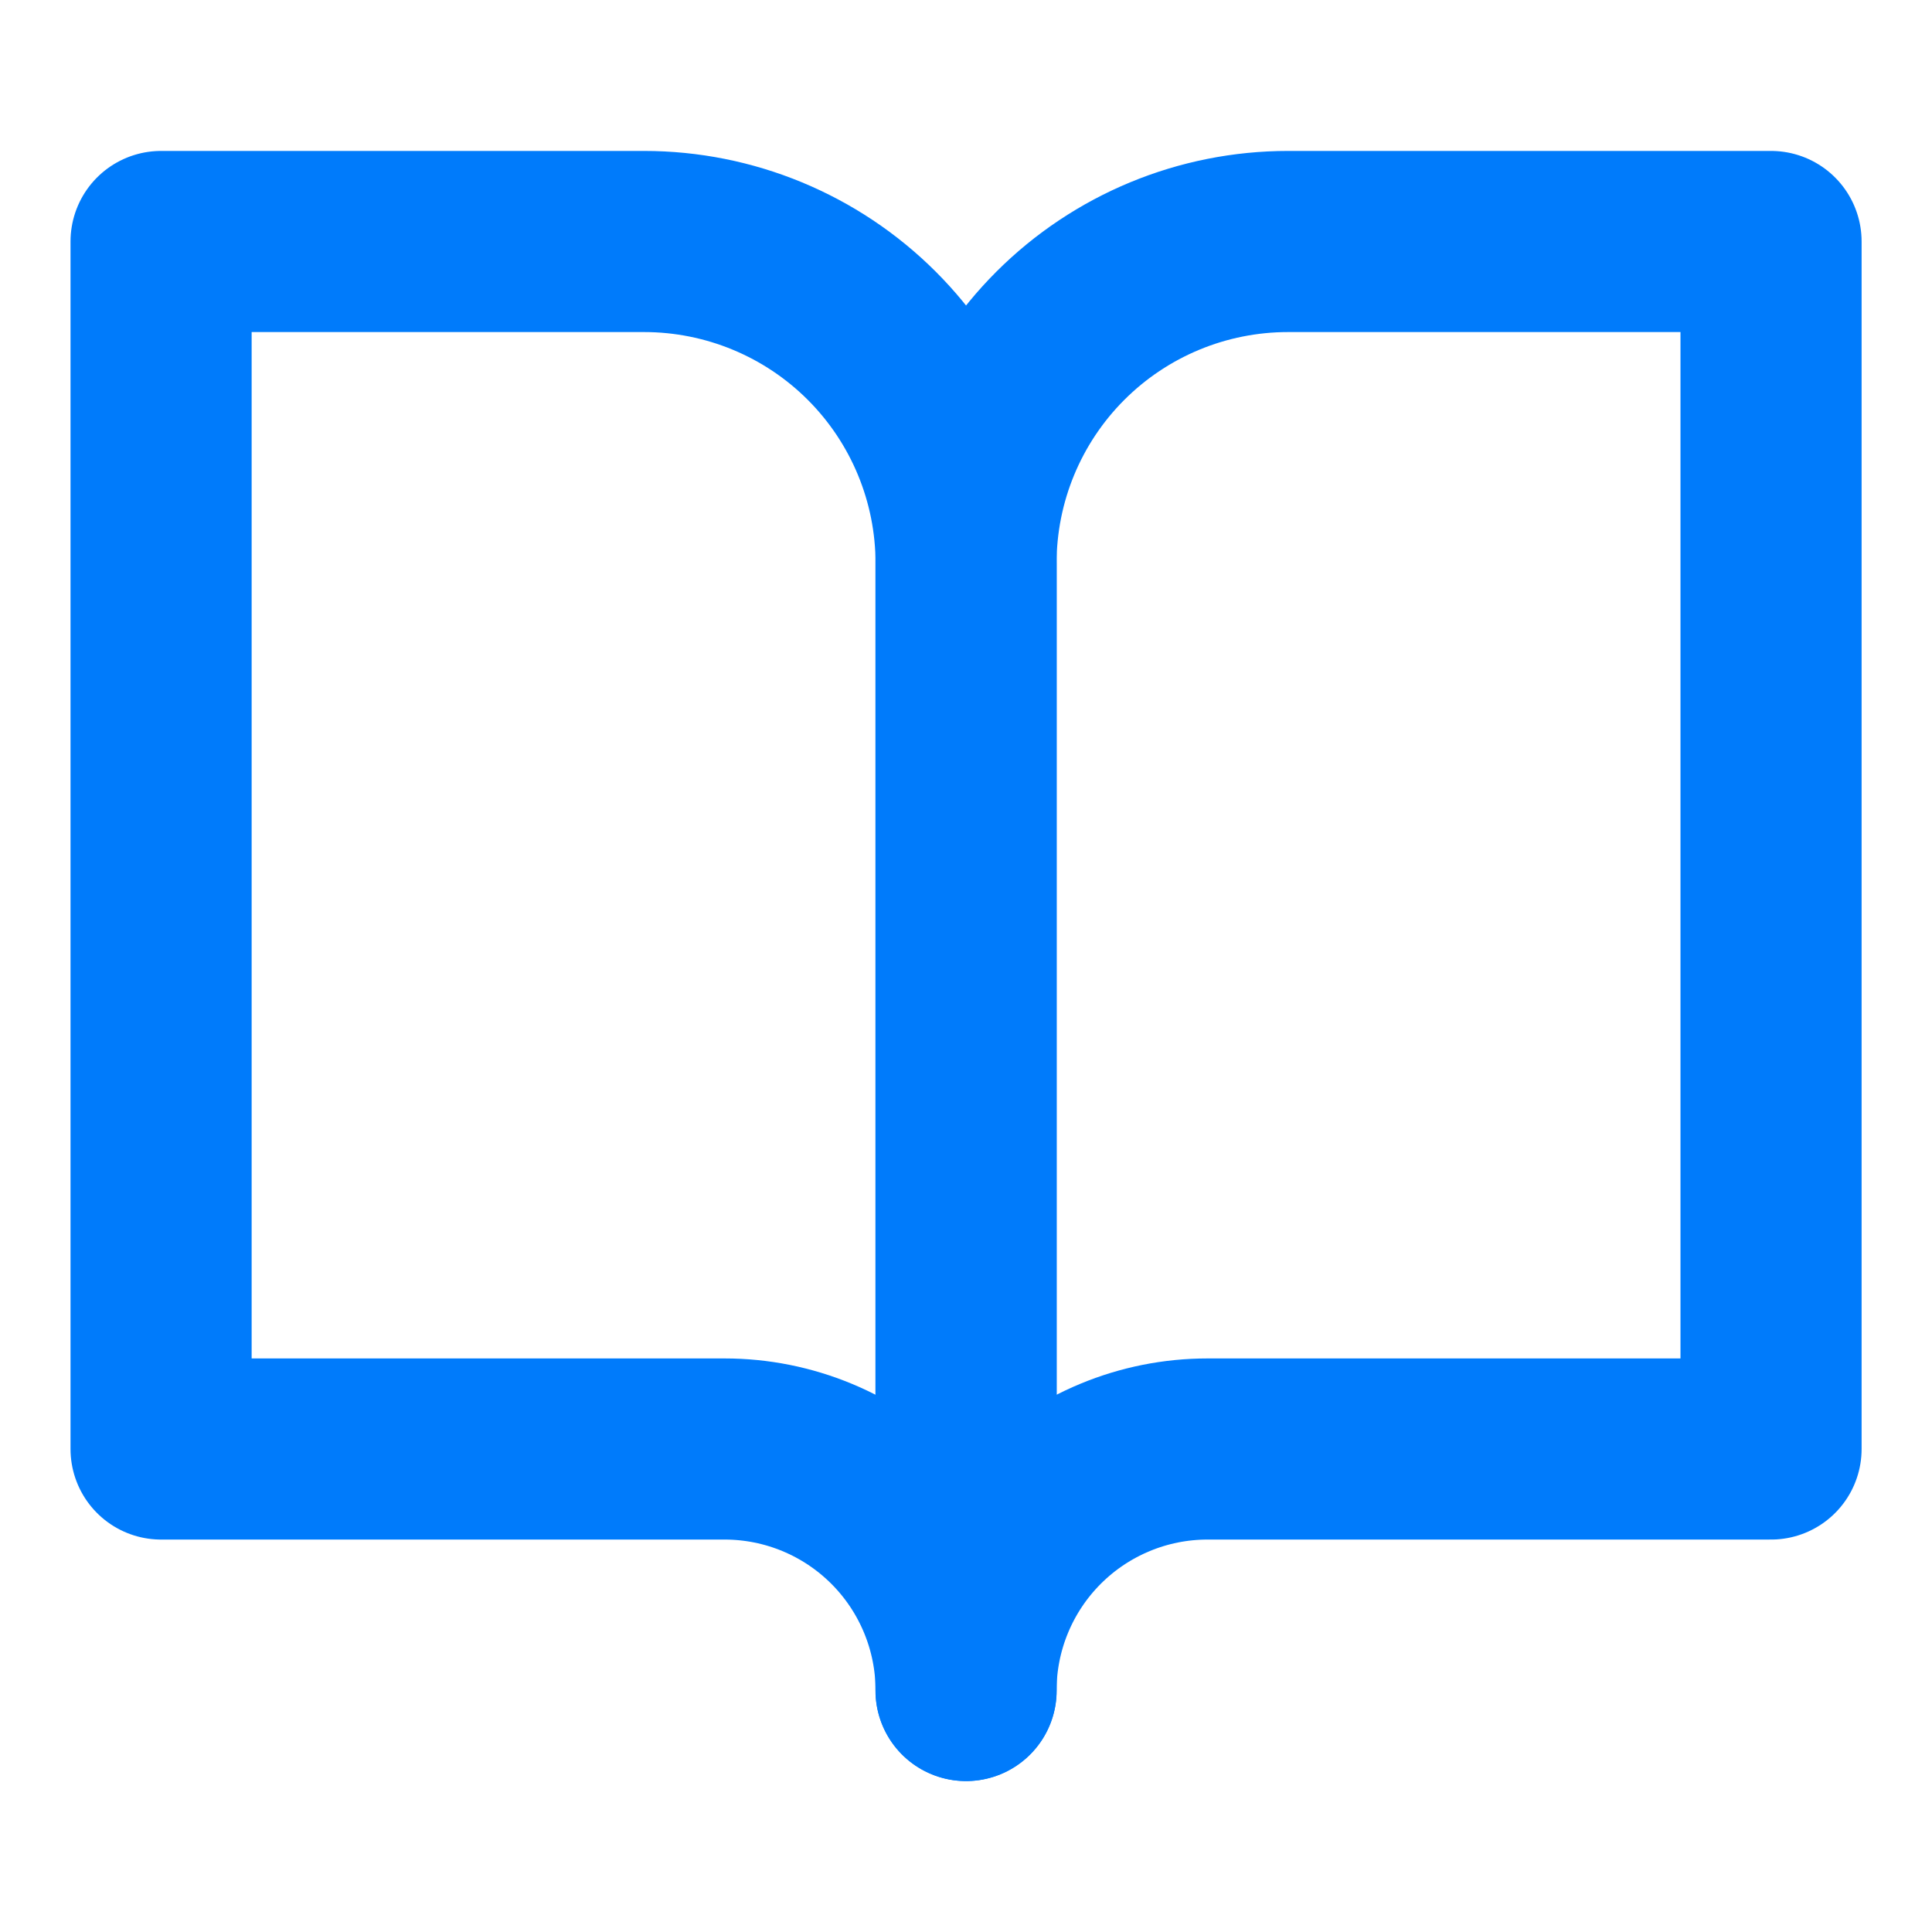
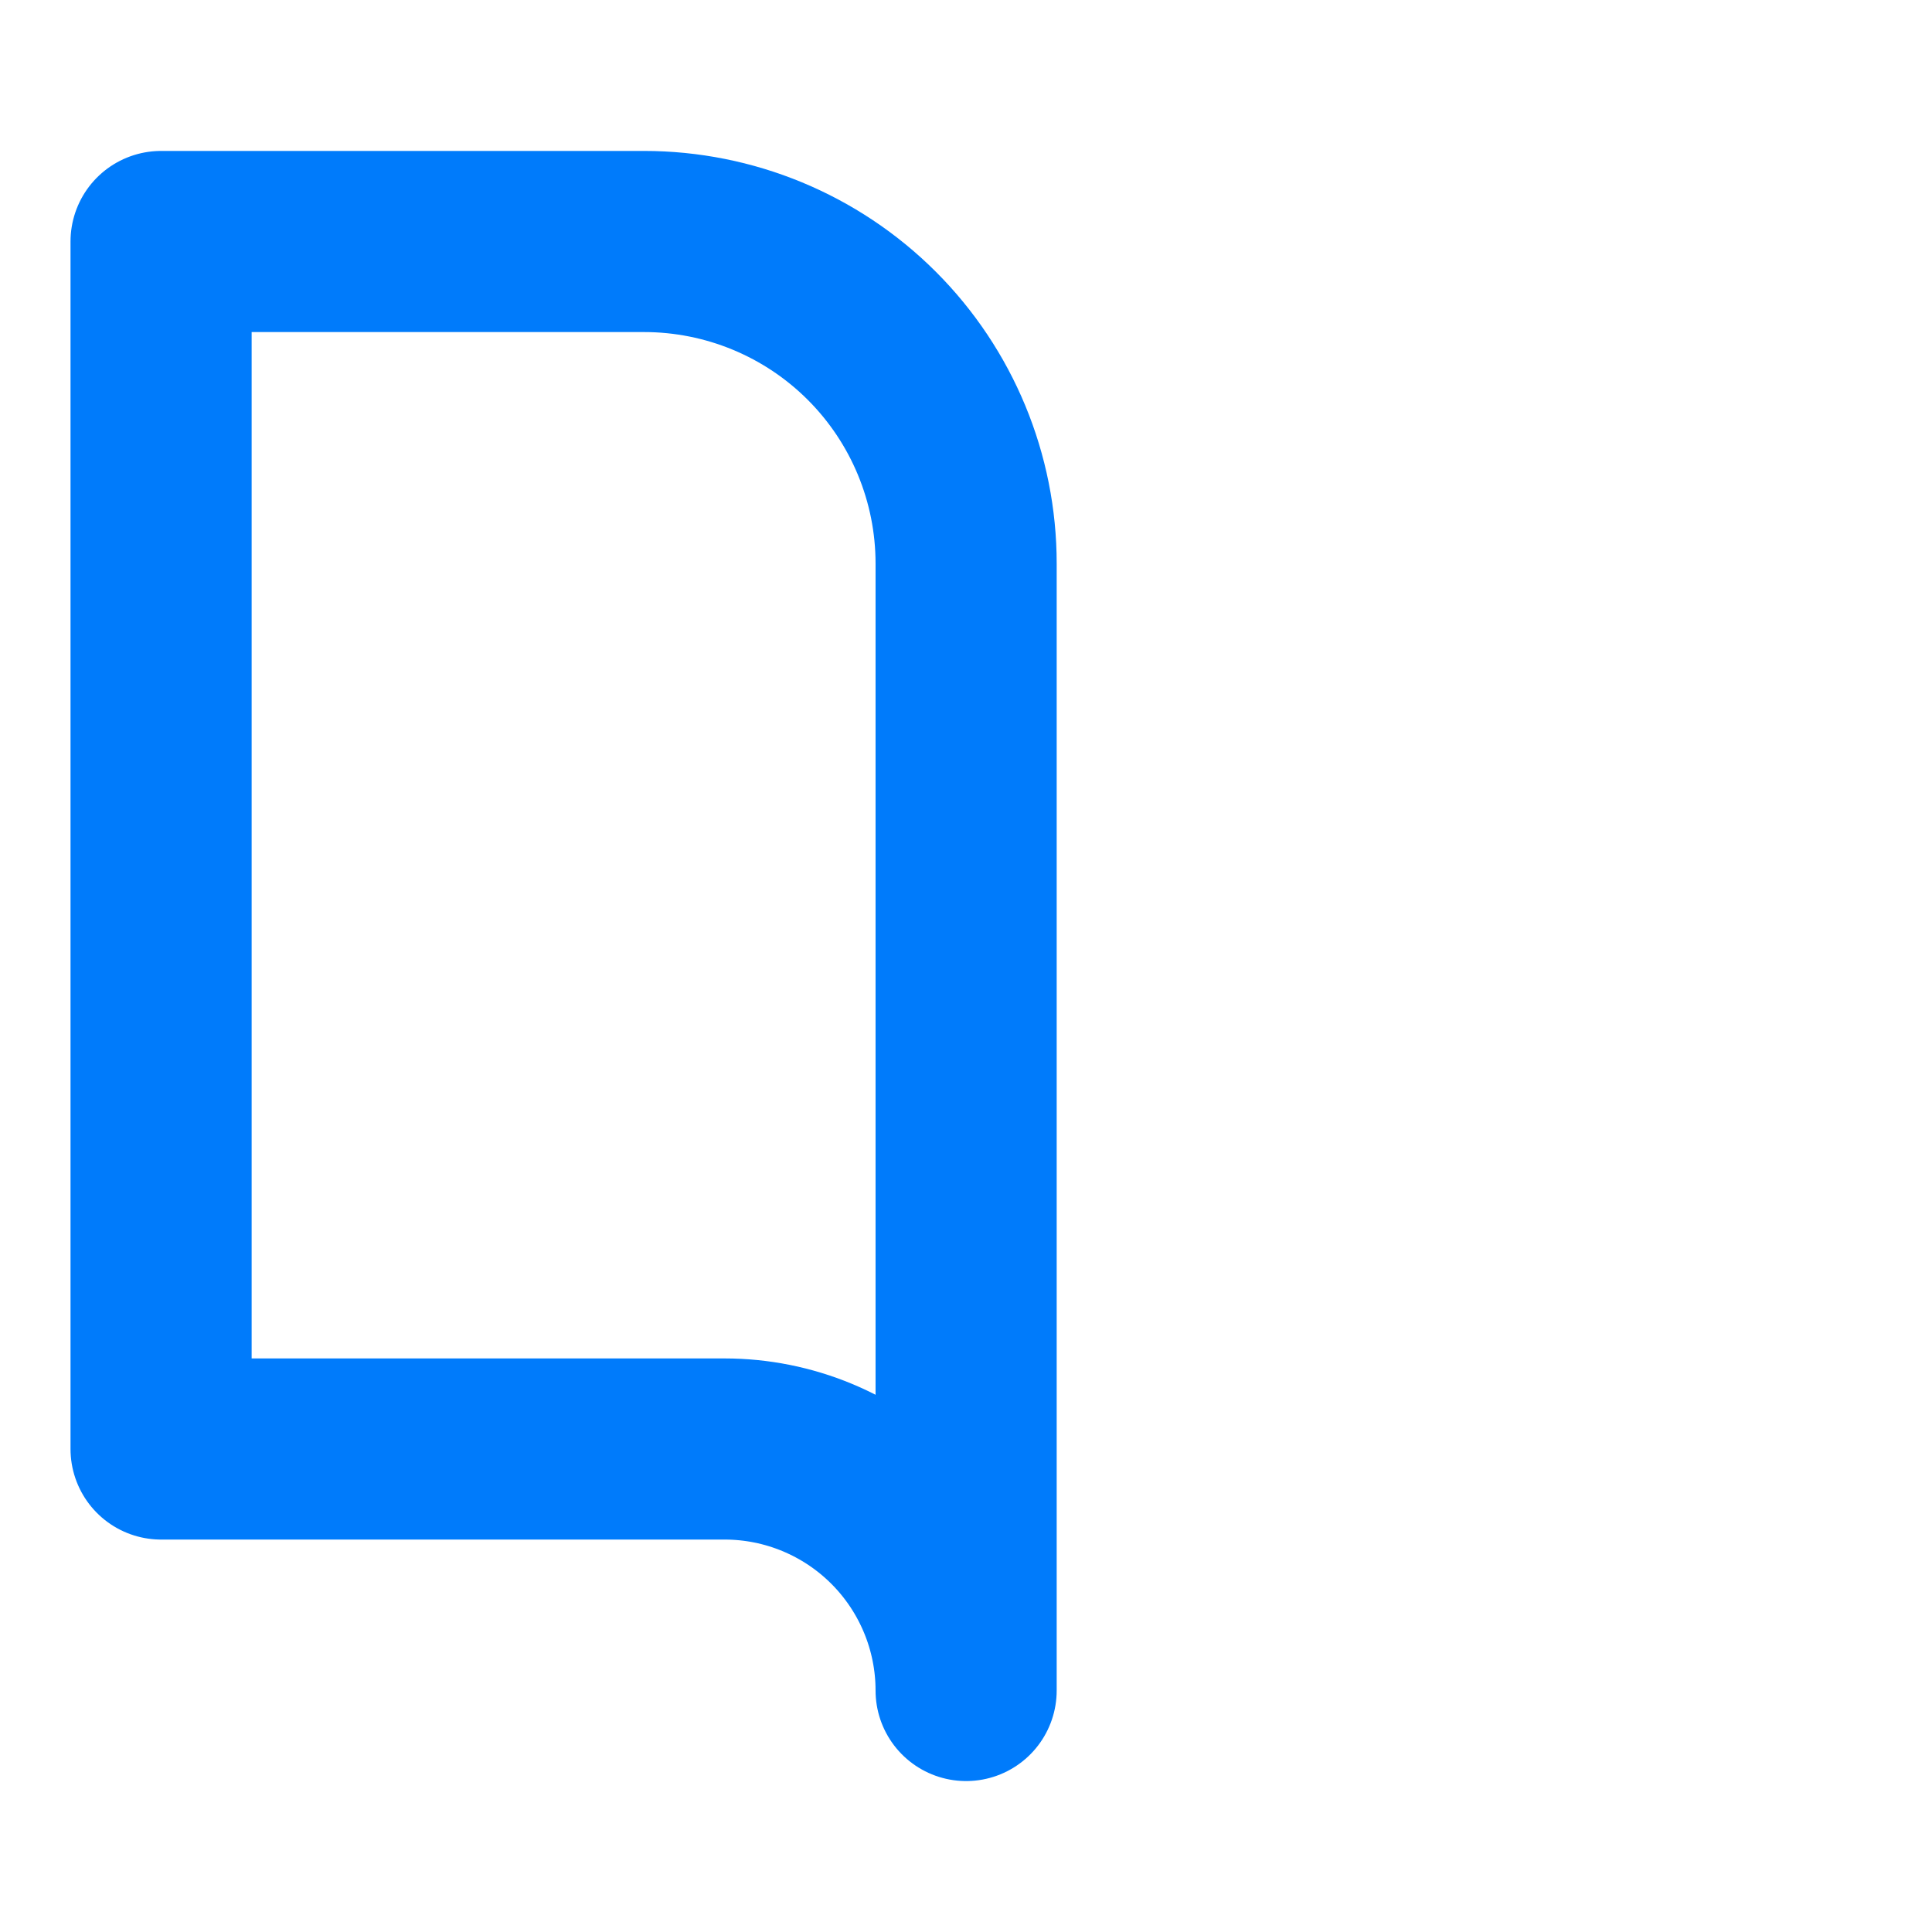
<svg xmlns="http://www.w3.org/2000/svg" width="16" height="16" viewBox="0 0 16 16" fill="none">
  <path d="M1.334 2H5.334C6.041 2 6.72 2.281 7.22 2.781C7.72 3.281 8.001 3.959 8.001 4.667V14C8.001 13.47 7.79 12.961 7.415 12.586C7.04 12.211 6.531 12 6.001 12H1.334V2Z" stroke="#007BFB" stroke-width="1.5" stroke-linecap="round" stroke-linejoin="round" />
-   <path d="M14.667 2H10.667C9.959 2 9.281 2.281 8.781 2.781C8.281 3.281 8 3.959 8 4.667V14C8 13.47 8.211 12.961 8.586 12.586C8.961 12.211 9.47 12 10 12H14.667V2Z" stroke="#007BFB" stroke-width="1.5" stroke-linecap="round" stroke-linejoin="round" />
</svg>